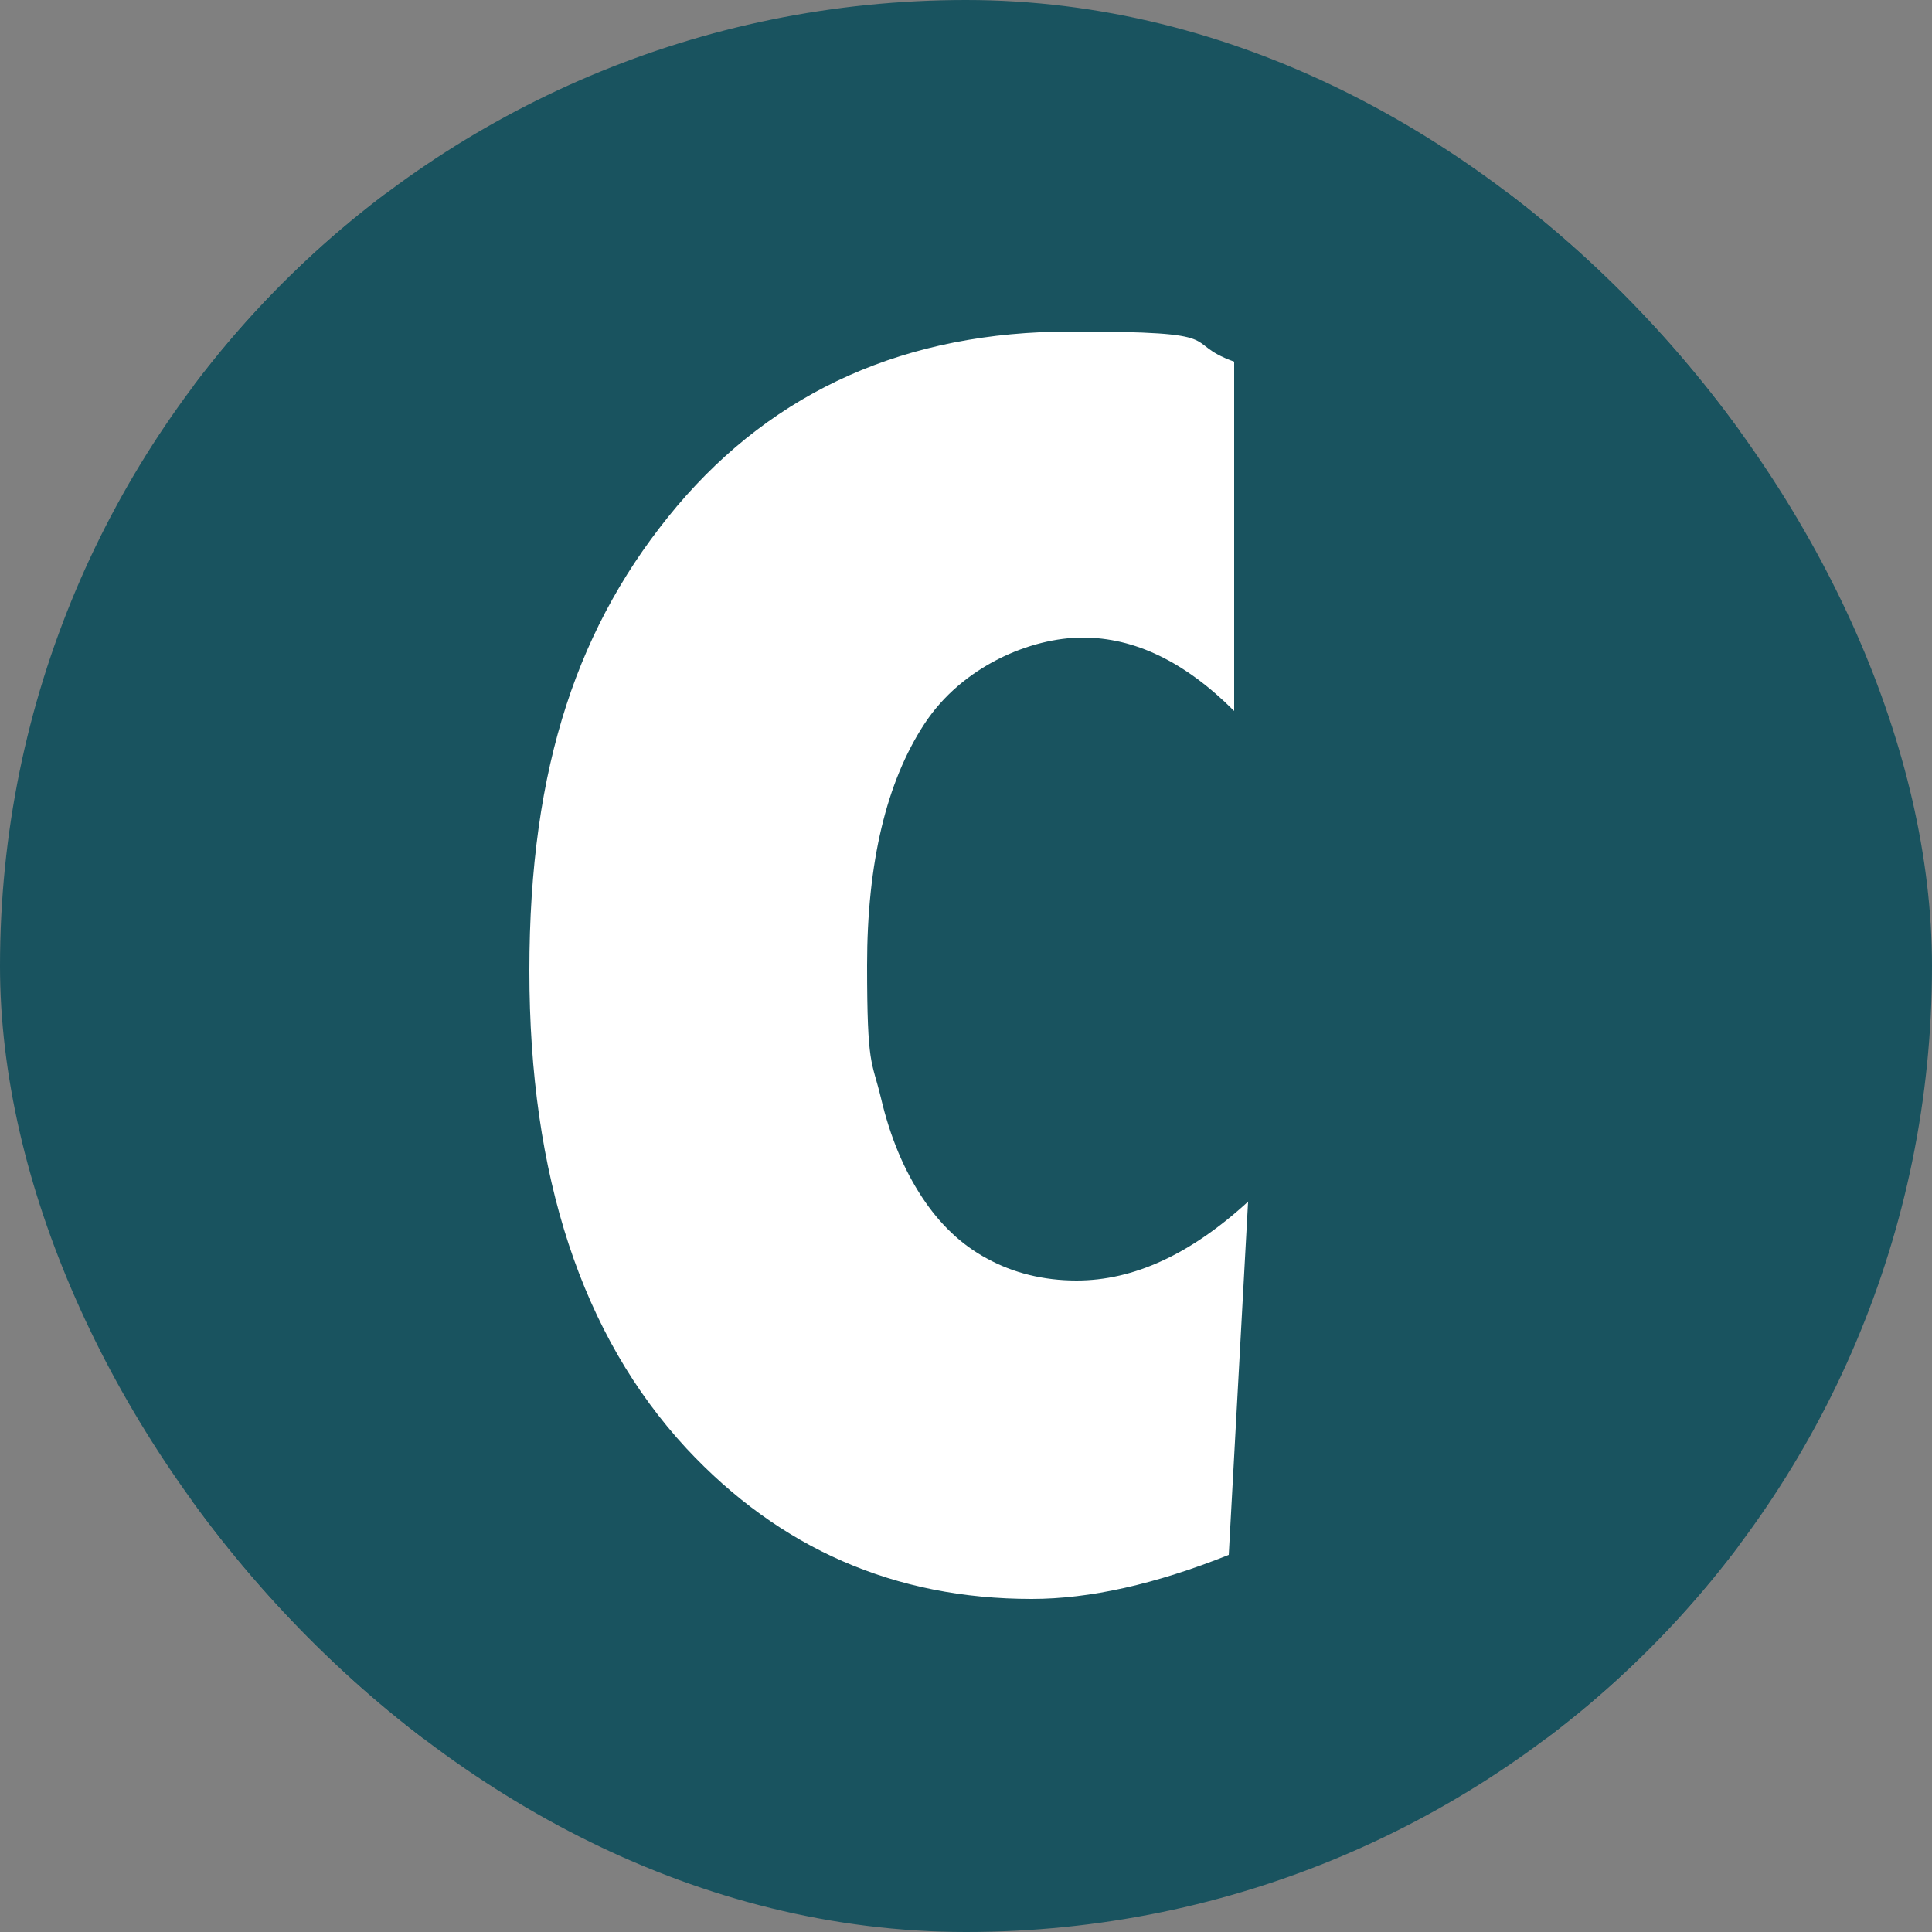
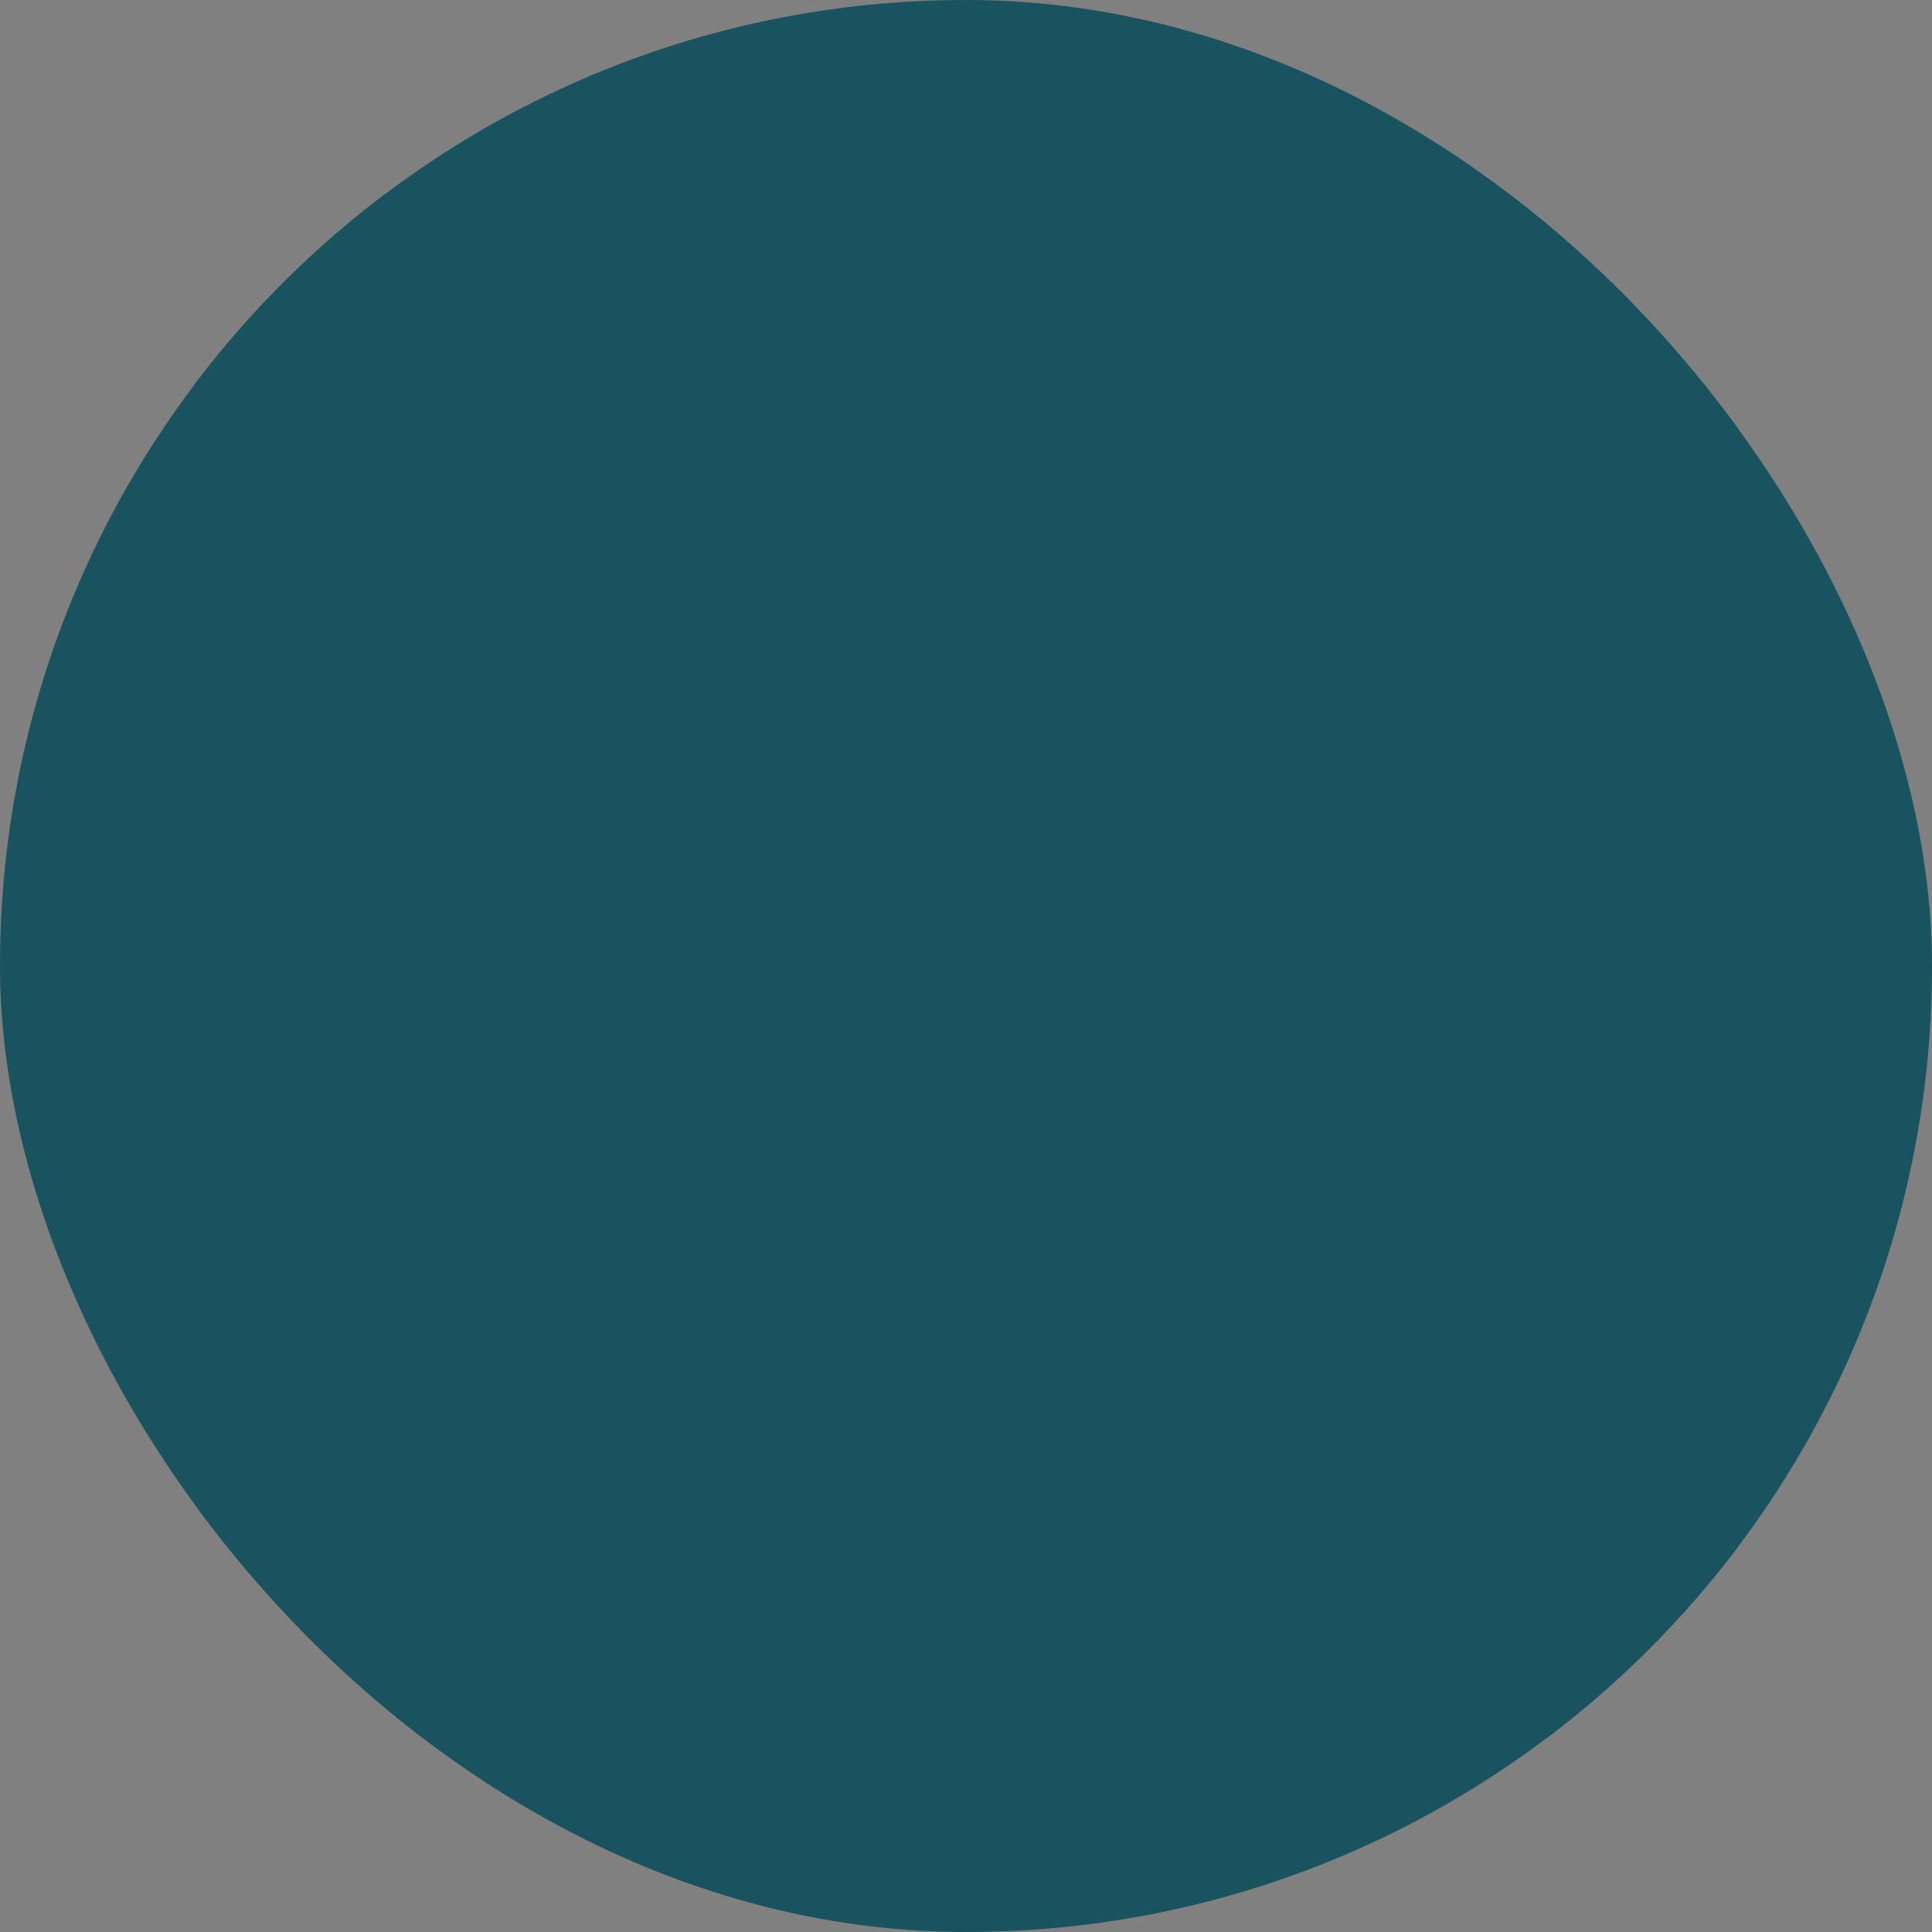
<svg xmlns="http://www.w3.org/2000/svg" version="1.1" width="1000" height="1000">
  <rect width="100%" height="100%" fill="#808080" stroke="none" />
  <g clip-path="url(#SvgjsClipPath1054)">
    <rect width="1000" height="1000" fill="#19535f" />
    <g transform="matrix(4,0,0,4,100,100)">
      <svg version="1.1" width="200" height="200">
        <svg id="Layer_1" version="1.1" viewBox="0 0 200 200">
          <defs>
            <style>
      .st0 {
        fill: #19535f;
      }

      .st1 {
        fill: #fff;
      }
    </style>
            <clipPath id="SvgjsClipPath1054">
              <rect width="1000" height="1000" x="0" y="0" rx="500" ry="500" />
            </clipPath>
          </defs>
          <rect class="st0" width="200" height="200" />
-           <path class="st1" d="M136.5,130.5l-2.5,45.7c-9.5,3.8-18,5.7-25.5,5.7-17.7,0-32.6-6.5-44.7-19.5-13.5-14.6-20.3-35.2-20.3-61.8s6.4-45,19.1-60.1c12.7-15,29.7-22.6,51-22.6s13.9,1.3,21.1,3.9v45.2c-6.4-6.4-12.9-9.5-19.6-9.5s-15.6,3.7-20.5,11.2c-4.9,7.5-7.4,17.9-7.4,31.2s.6,12.2,1.8,17.2c1.2,5.1,3,9.3,5.3,12.8,2.3,3.5,5.1,6.2,8.5,8,3.3,1.8,7.2,2.8,11.5,2.8,7.4,0,14.8-3.4,22.3-10.3Z" />
        </svg>
      </svg>
    </g>
  </g>
</svg>